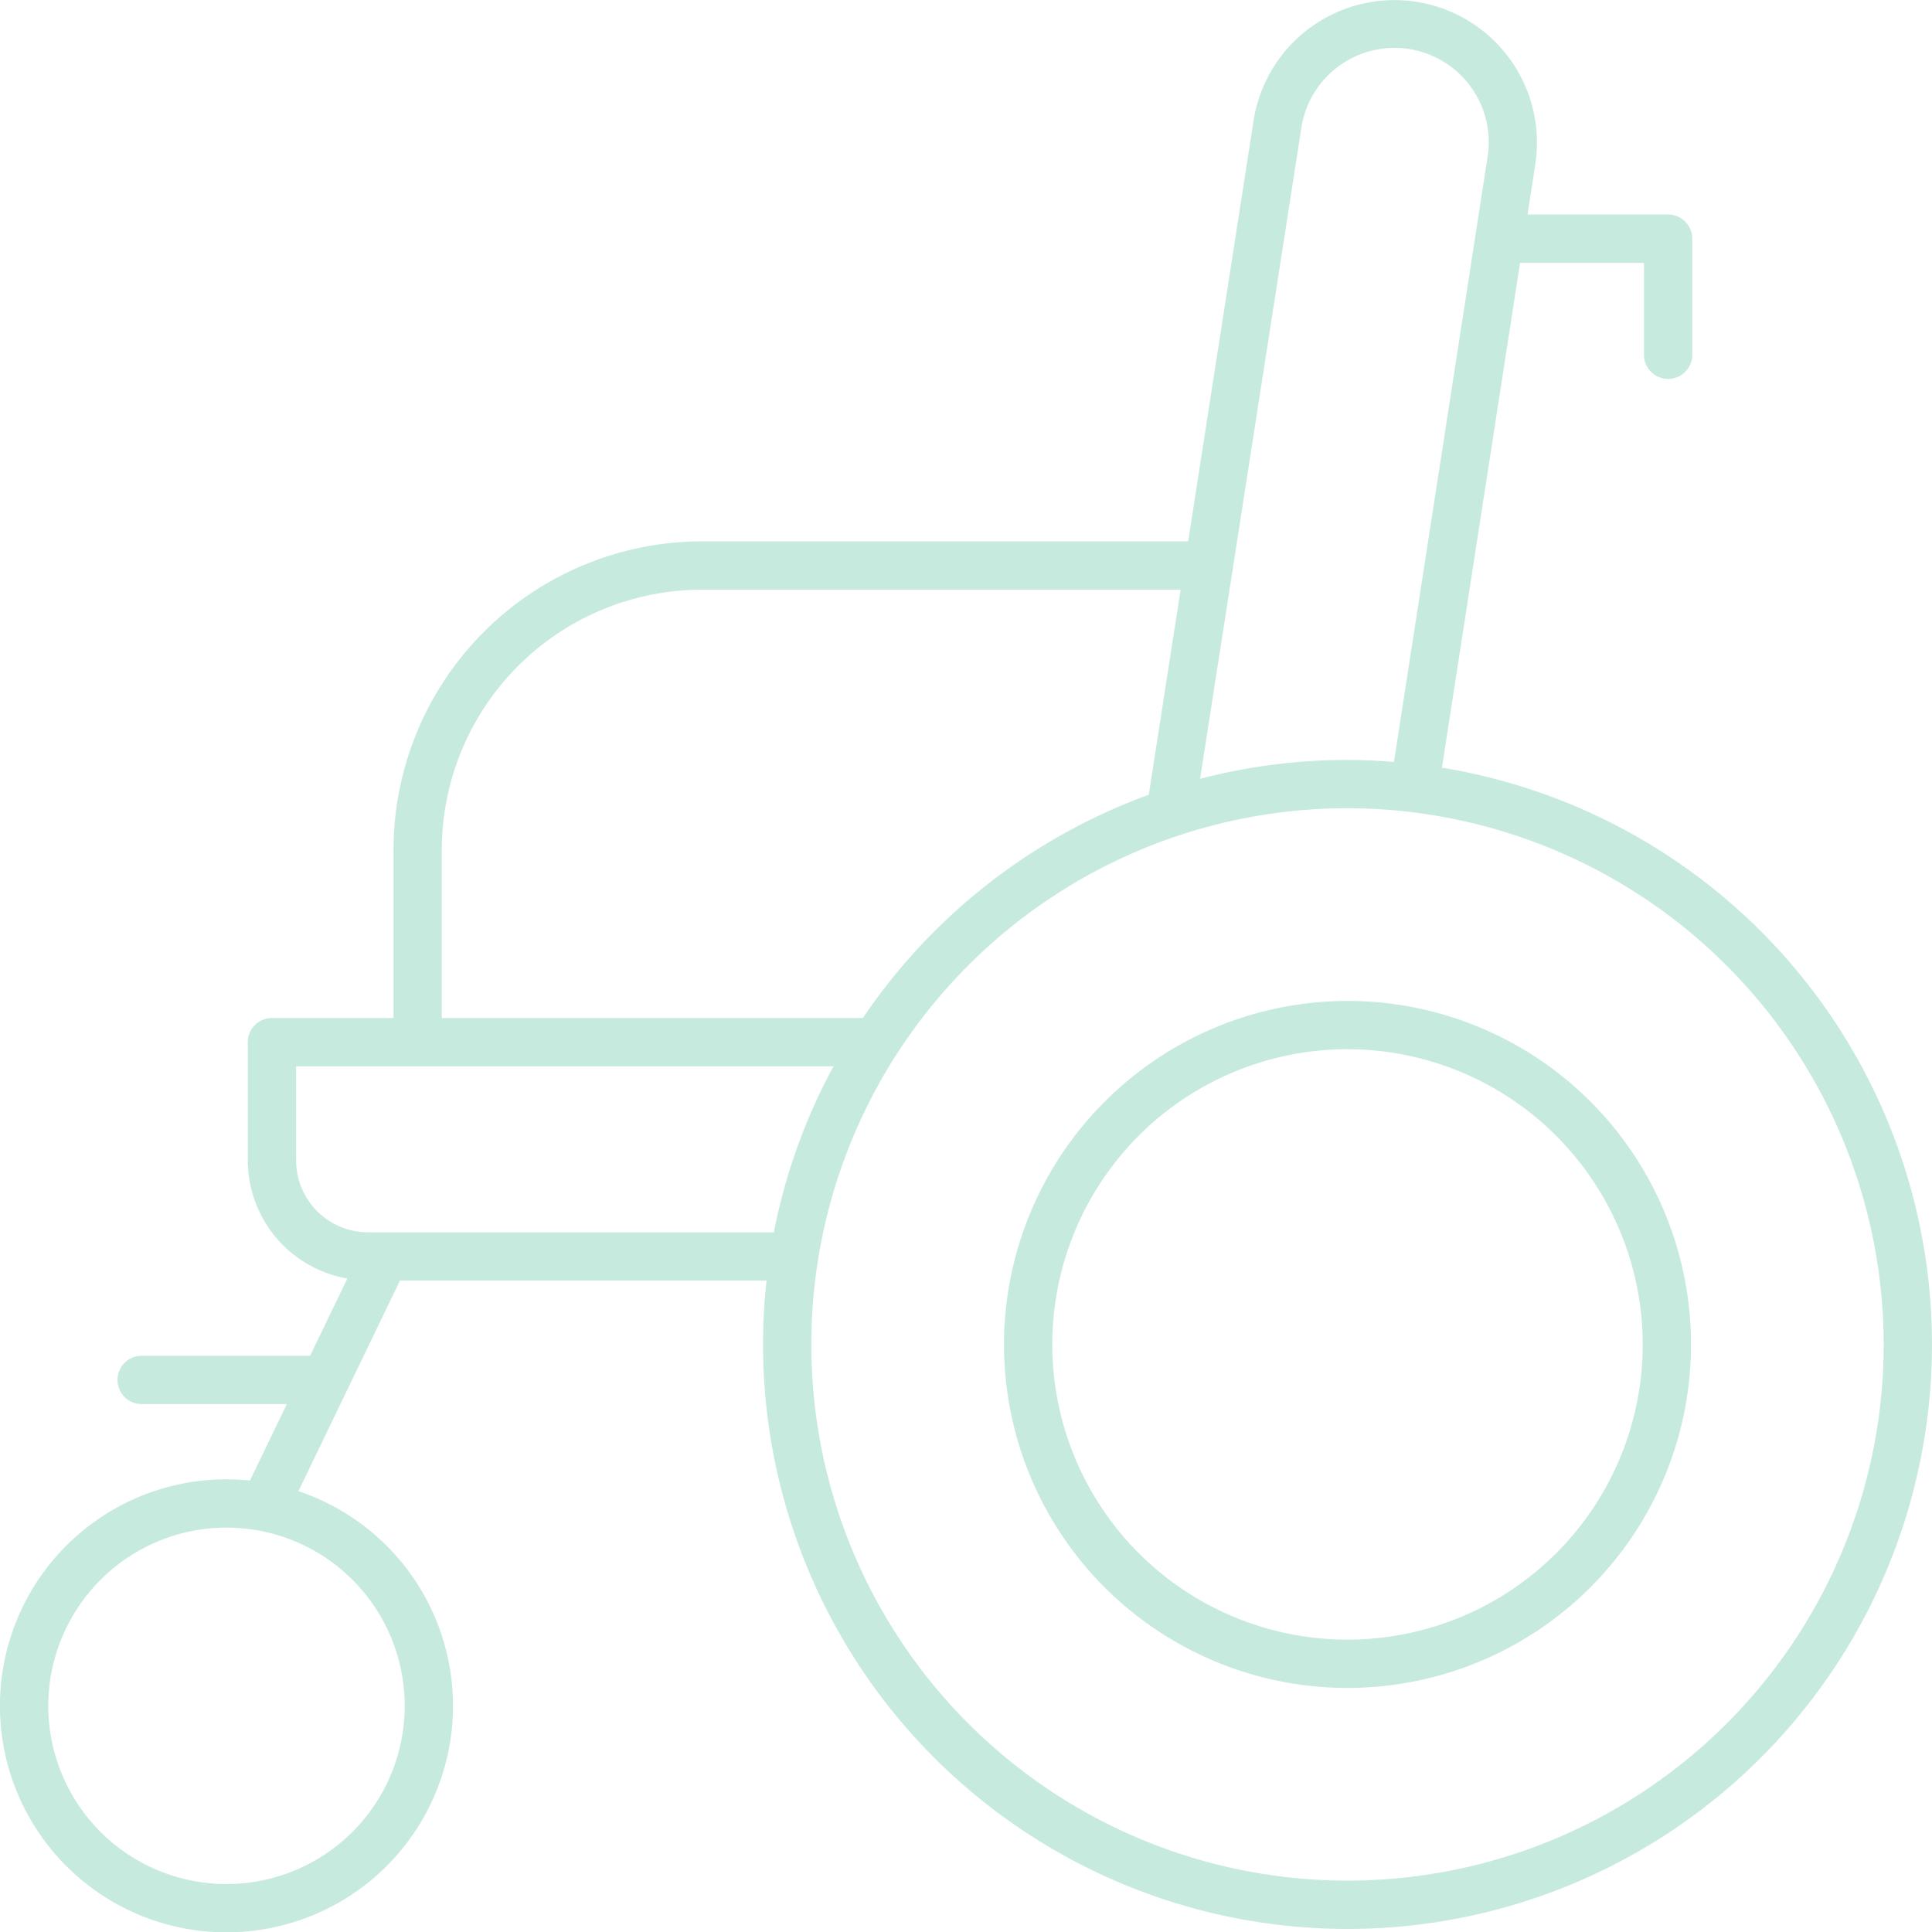
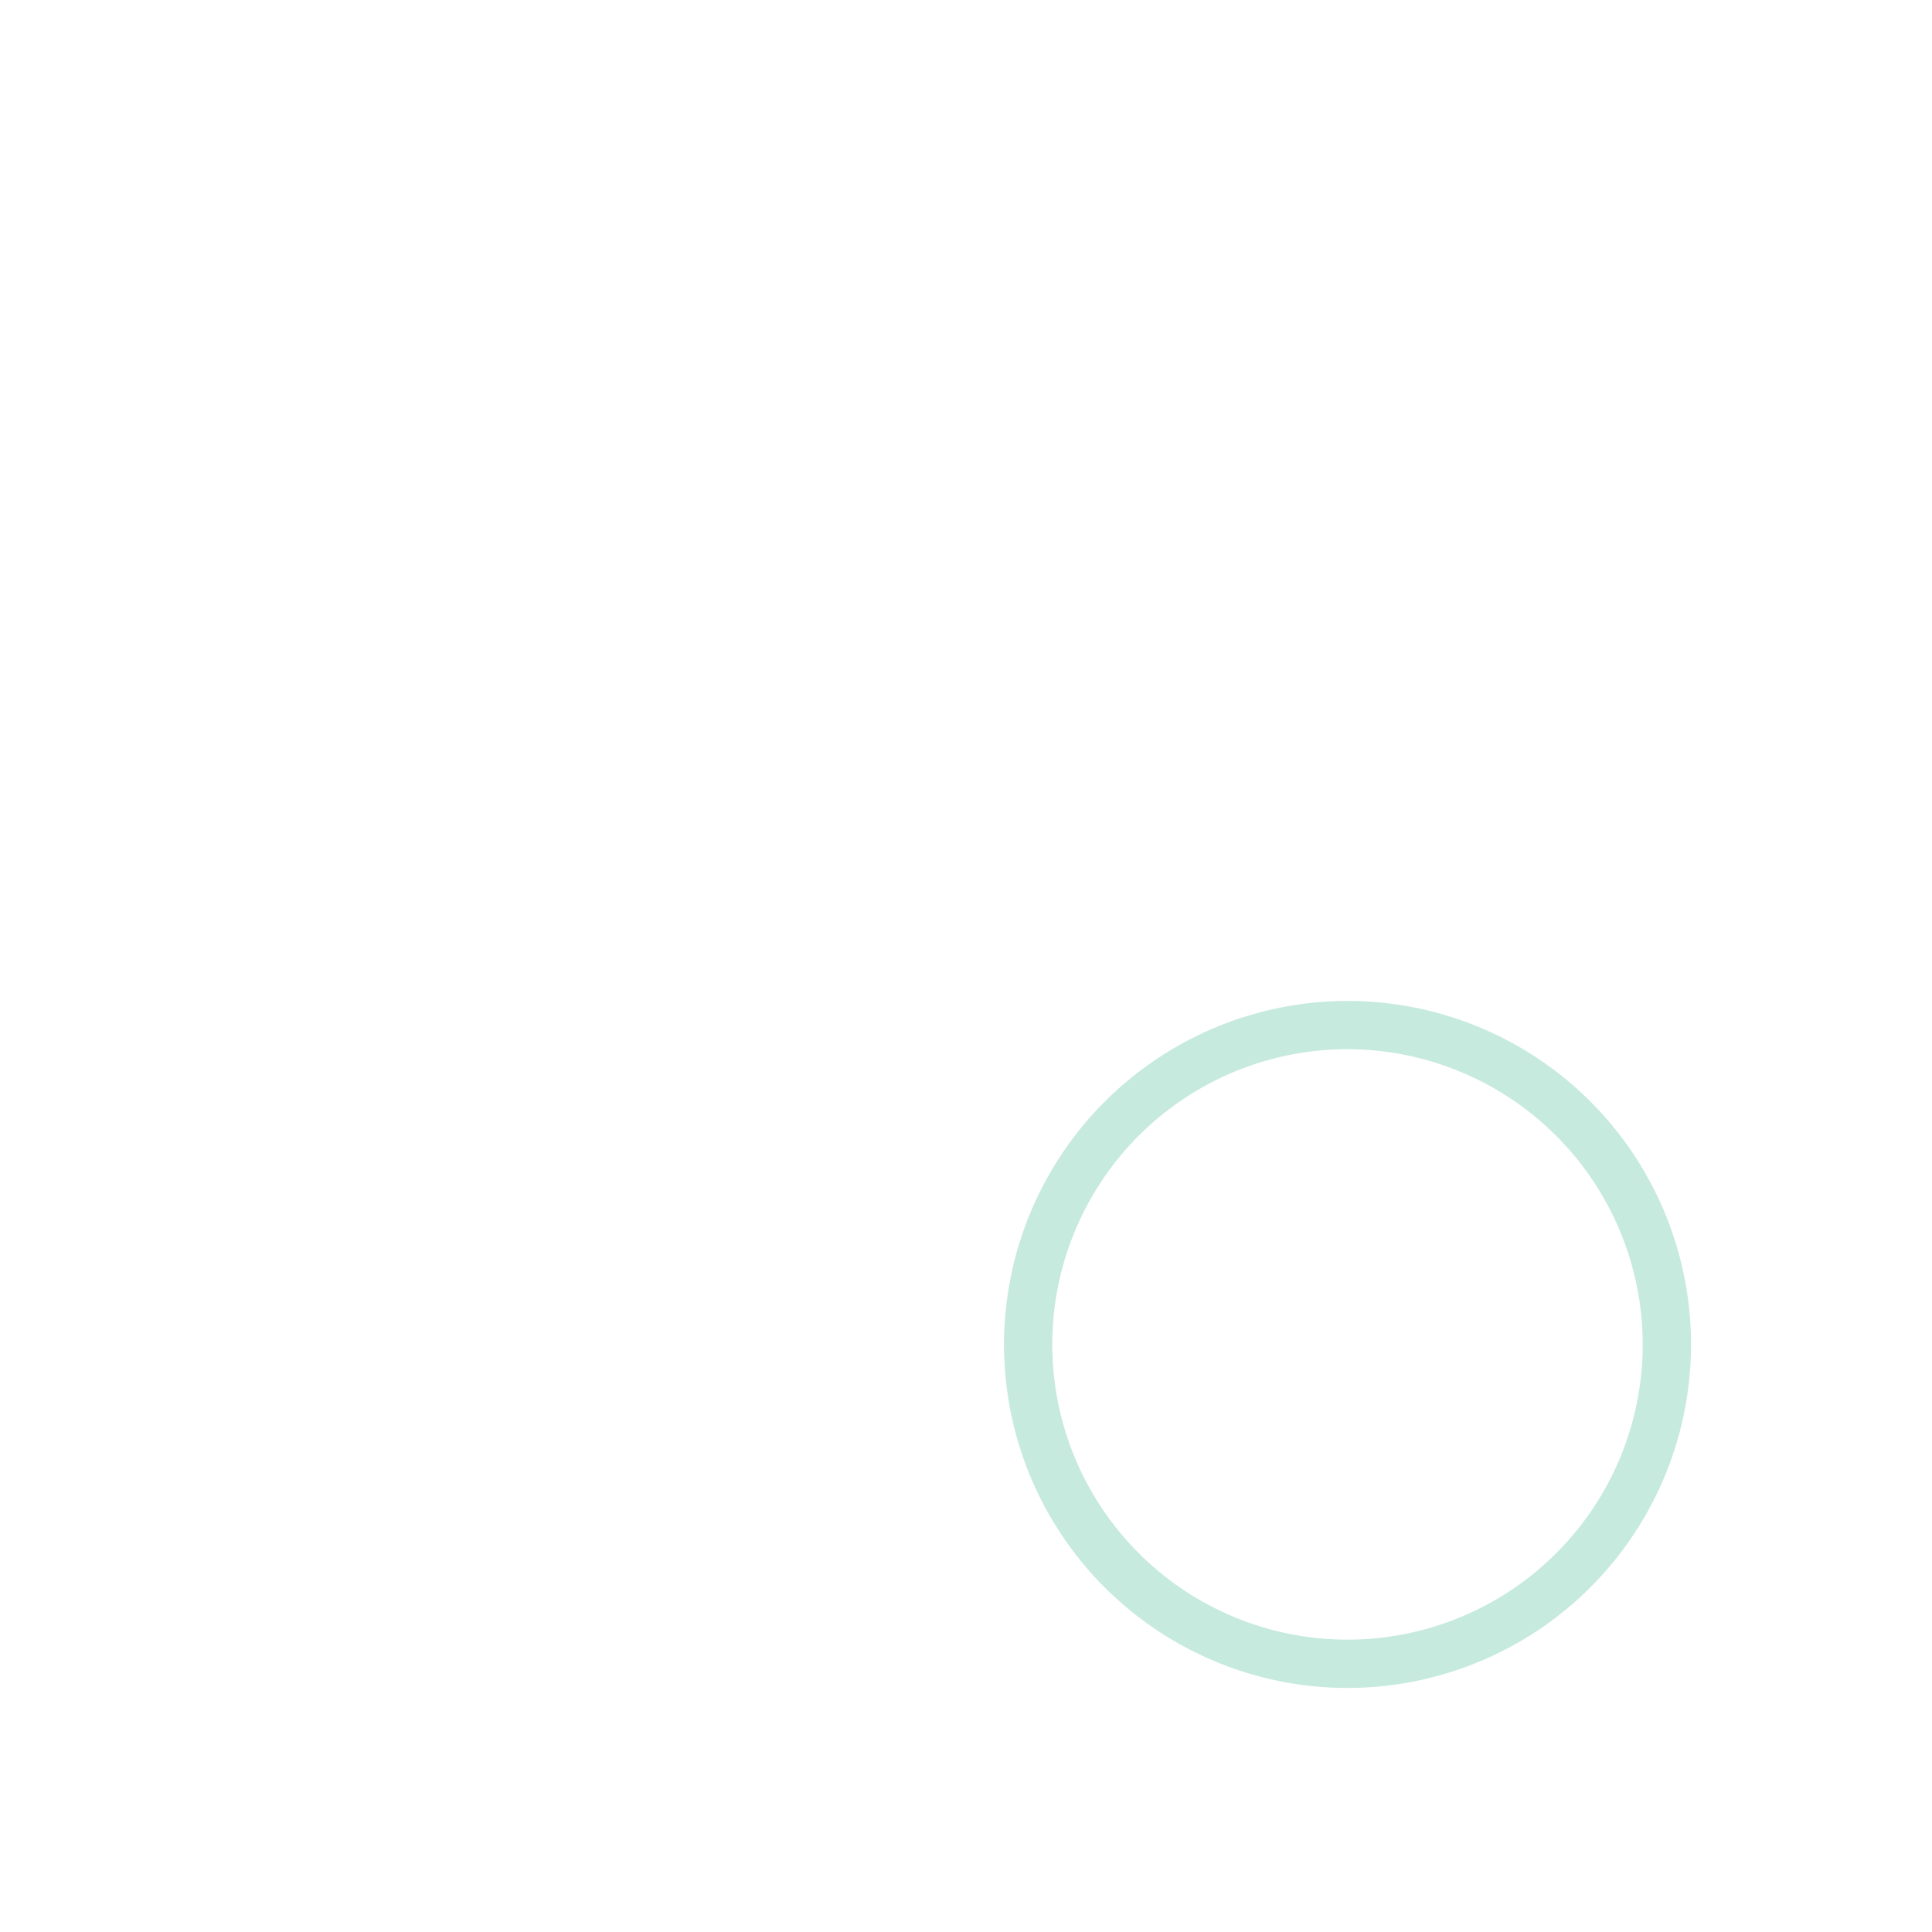
<svg xmlns="http://www.w3.org/2000/svg" width="295.691" height="295.739" viewBox="0 0 295.691 295.739">
  <g fill="rgba(104,199,166,0.37)">
-     <path d="M34.67 295.739a34.653 34.653 0 0 0 11-67.517l15.55-32.234h56.1a89.452 89.452 0 1 0 103.37-78.495l11.953-77.264h18.965v14.237a3.7 3.7 0 0 0 7.392 0V36.533a3.7 3.7 0 0 0-3.7-3.7h-21.512l1.157-7.488a21.816 21.816 0 1 0-43.064-7.023l-10.034 64.534h-74.415a47.261 47.261 0 0 0-47.207 47.207v25.744h-18.6a3.693 3.693 0 0 0-3.7 3.7v18.1a18.378 18.378 0 0 0 15.239 18.07l-5.7 11.82H21.512a3.7 3.7 0 0 0 0 7.392h22.391l-5.648 11.706a34.669 34.669 0 1 0-3.585 69.151zm253.629-89.975a82.064 82.064 0 1 1-82.062-82.065 82.157 82.157 0 0 1 82.062 82.065zM199.185 19.49a14.423 14.423 0 1 1 28.46 4.7l-14.3 92.426c-2.351-.185-4.716-.307-7.111-.307a89.254 89.254 0 0 0-22.561 2.887zM67.617 130.064a39.861 39.861 0 0 1 39.815-39.815h73.261l-4.876 31.391a89.937 89.937 0 0 0-43.754 34.167H67.617zm-22.3 47.536v-14.4h82.25a88.756 88.756 0 0 0-9.122 25.4H56.317a11 11 0 0 1-10.995-11zm-10.652 56.2a27.276 27.276 0 1 1-27.278 27.274 27.307 27.307 0 0 1 27.283-27.278z" />
    <path d="M153.66 205.764a52.574 52.574 0 1 0 52.578-52.574 52.635 52.635 0 0 0-52.578 52.574zm97.756 0a45.182 45.182 0 1 1-45.178-45.182 45.231 45.231 0 0 1 45.178 45.182z" />
  </g>
</svg>